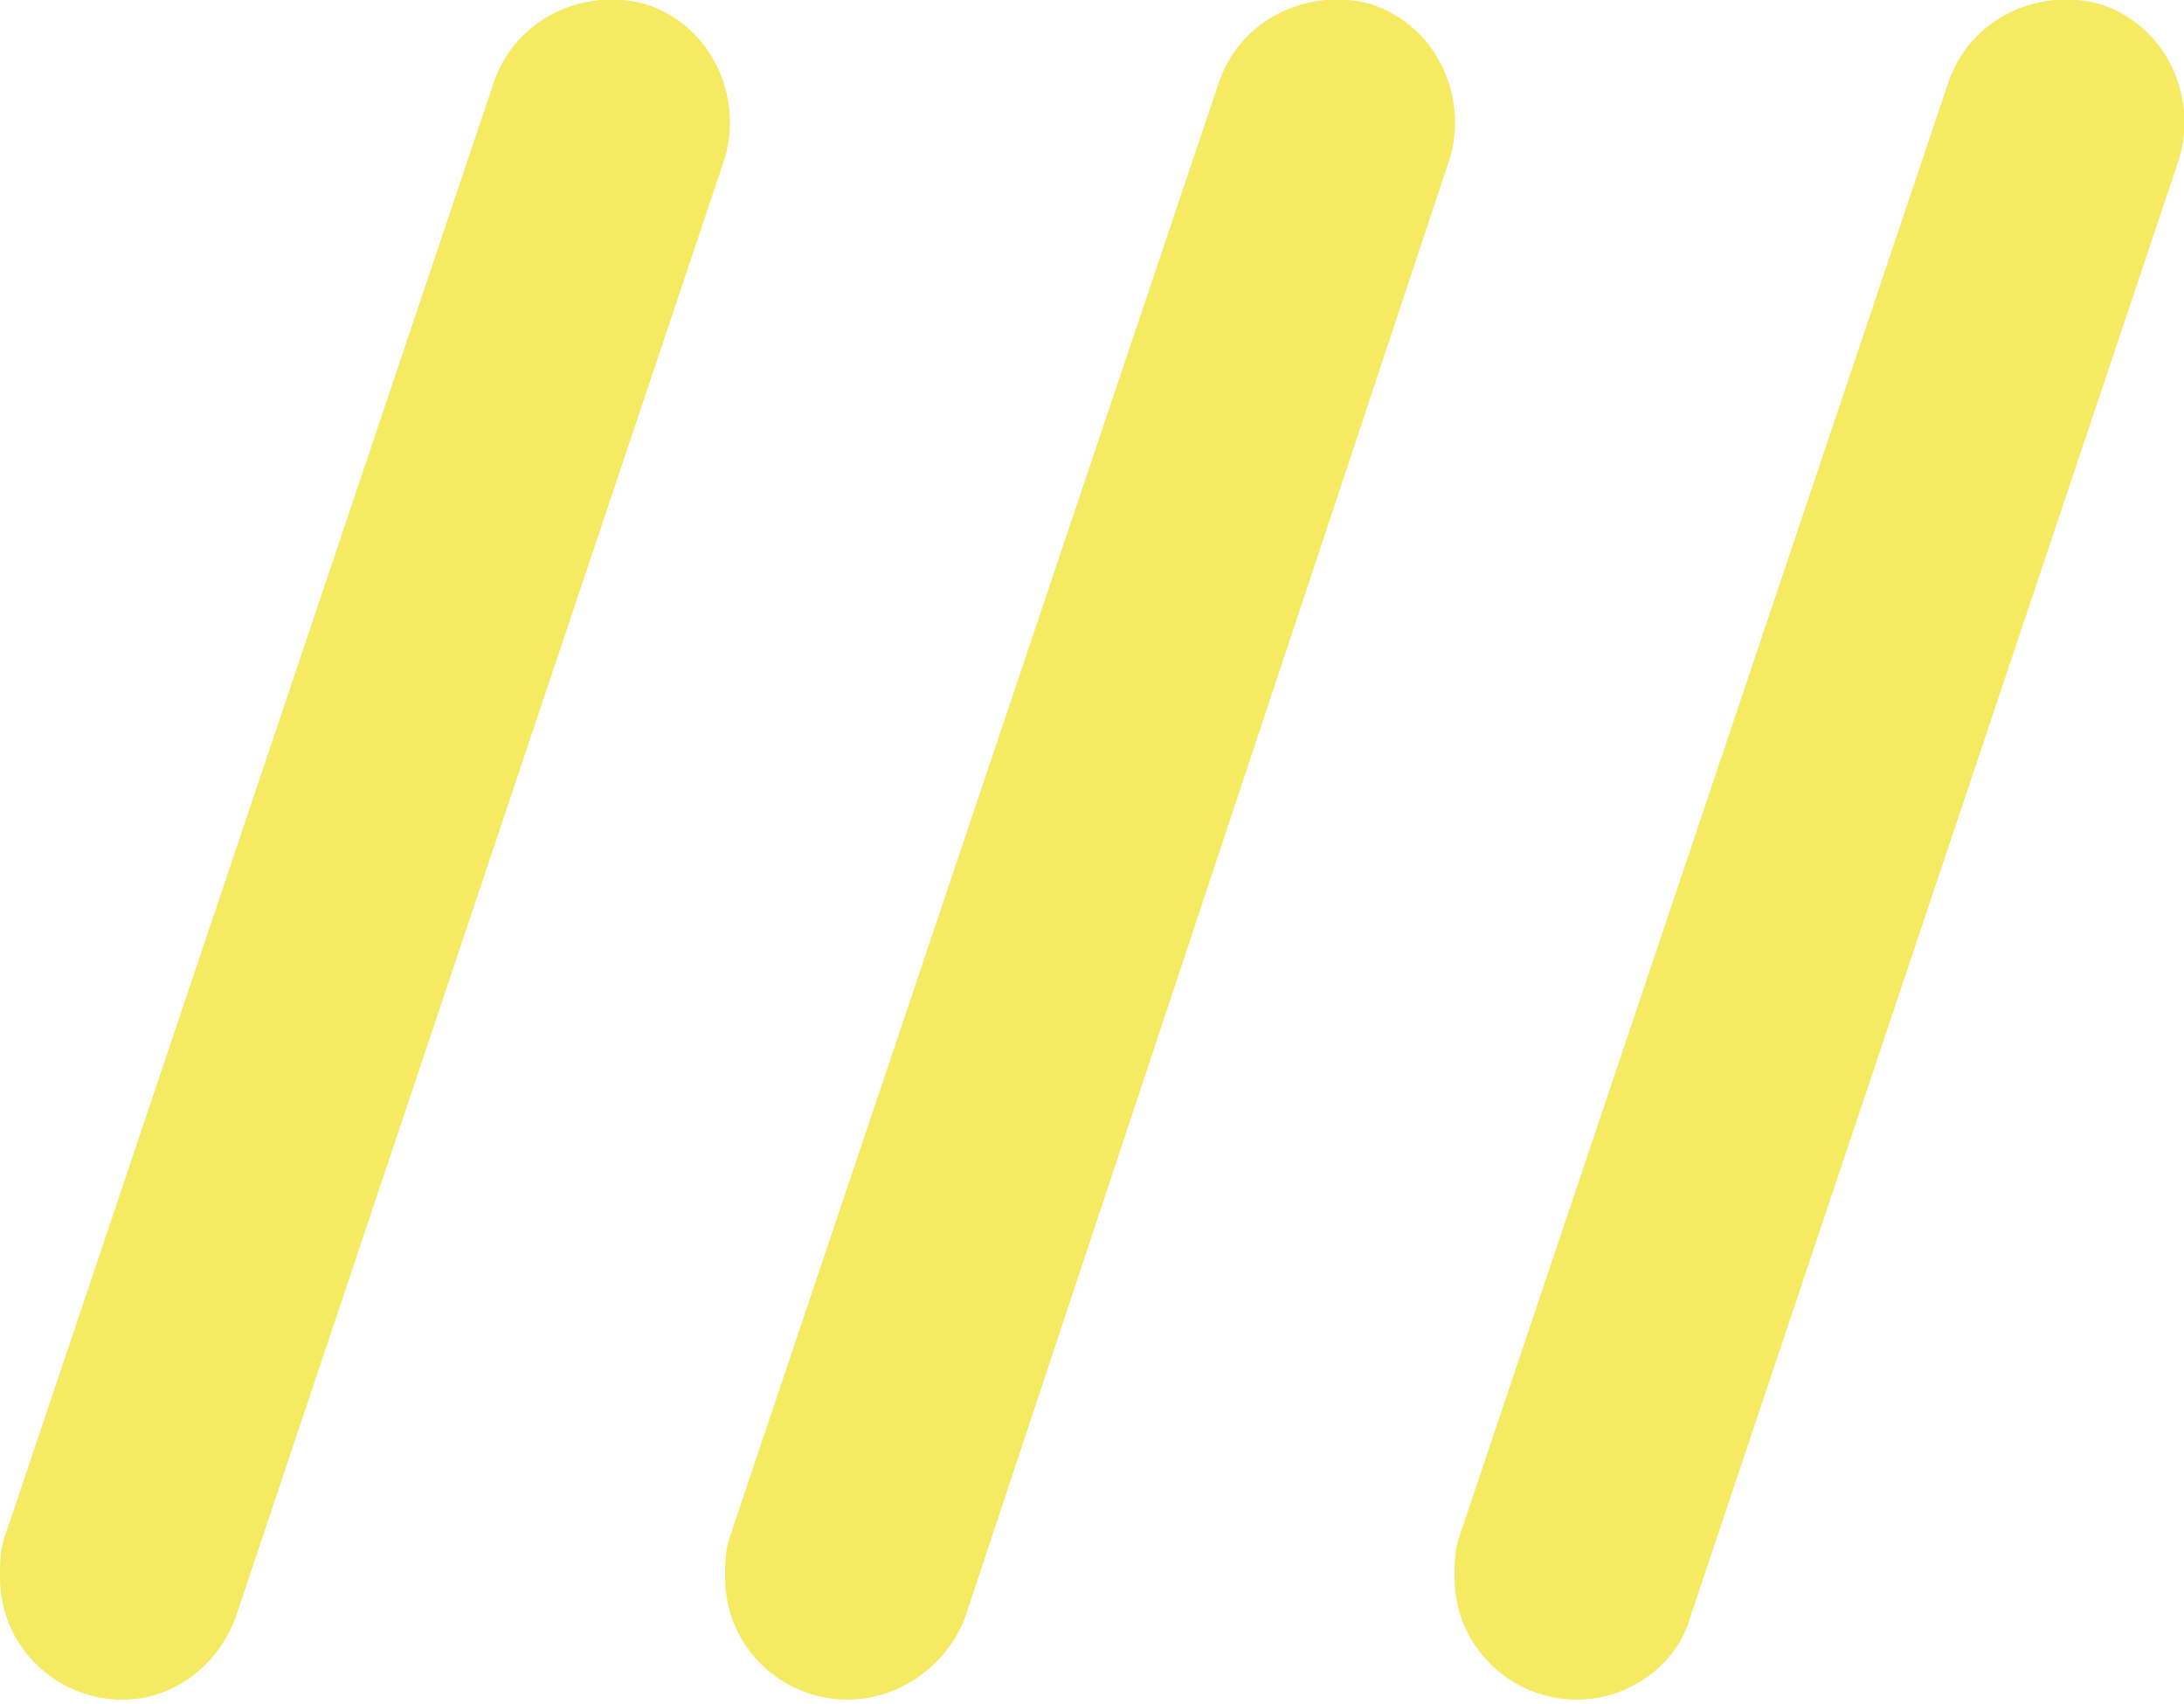
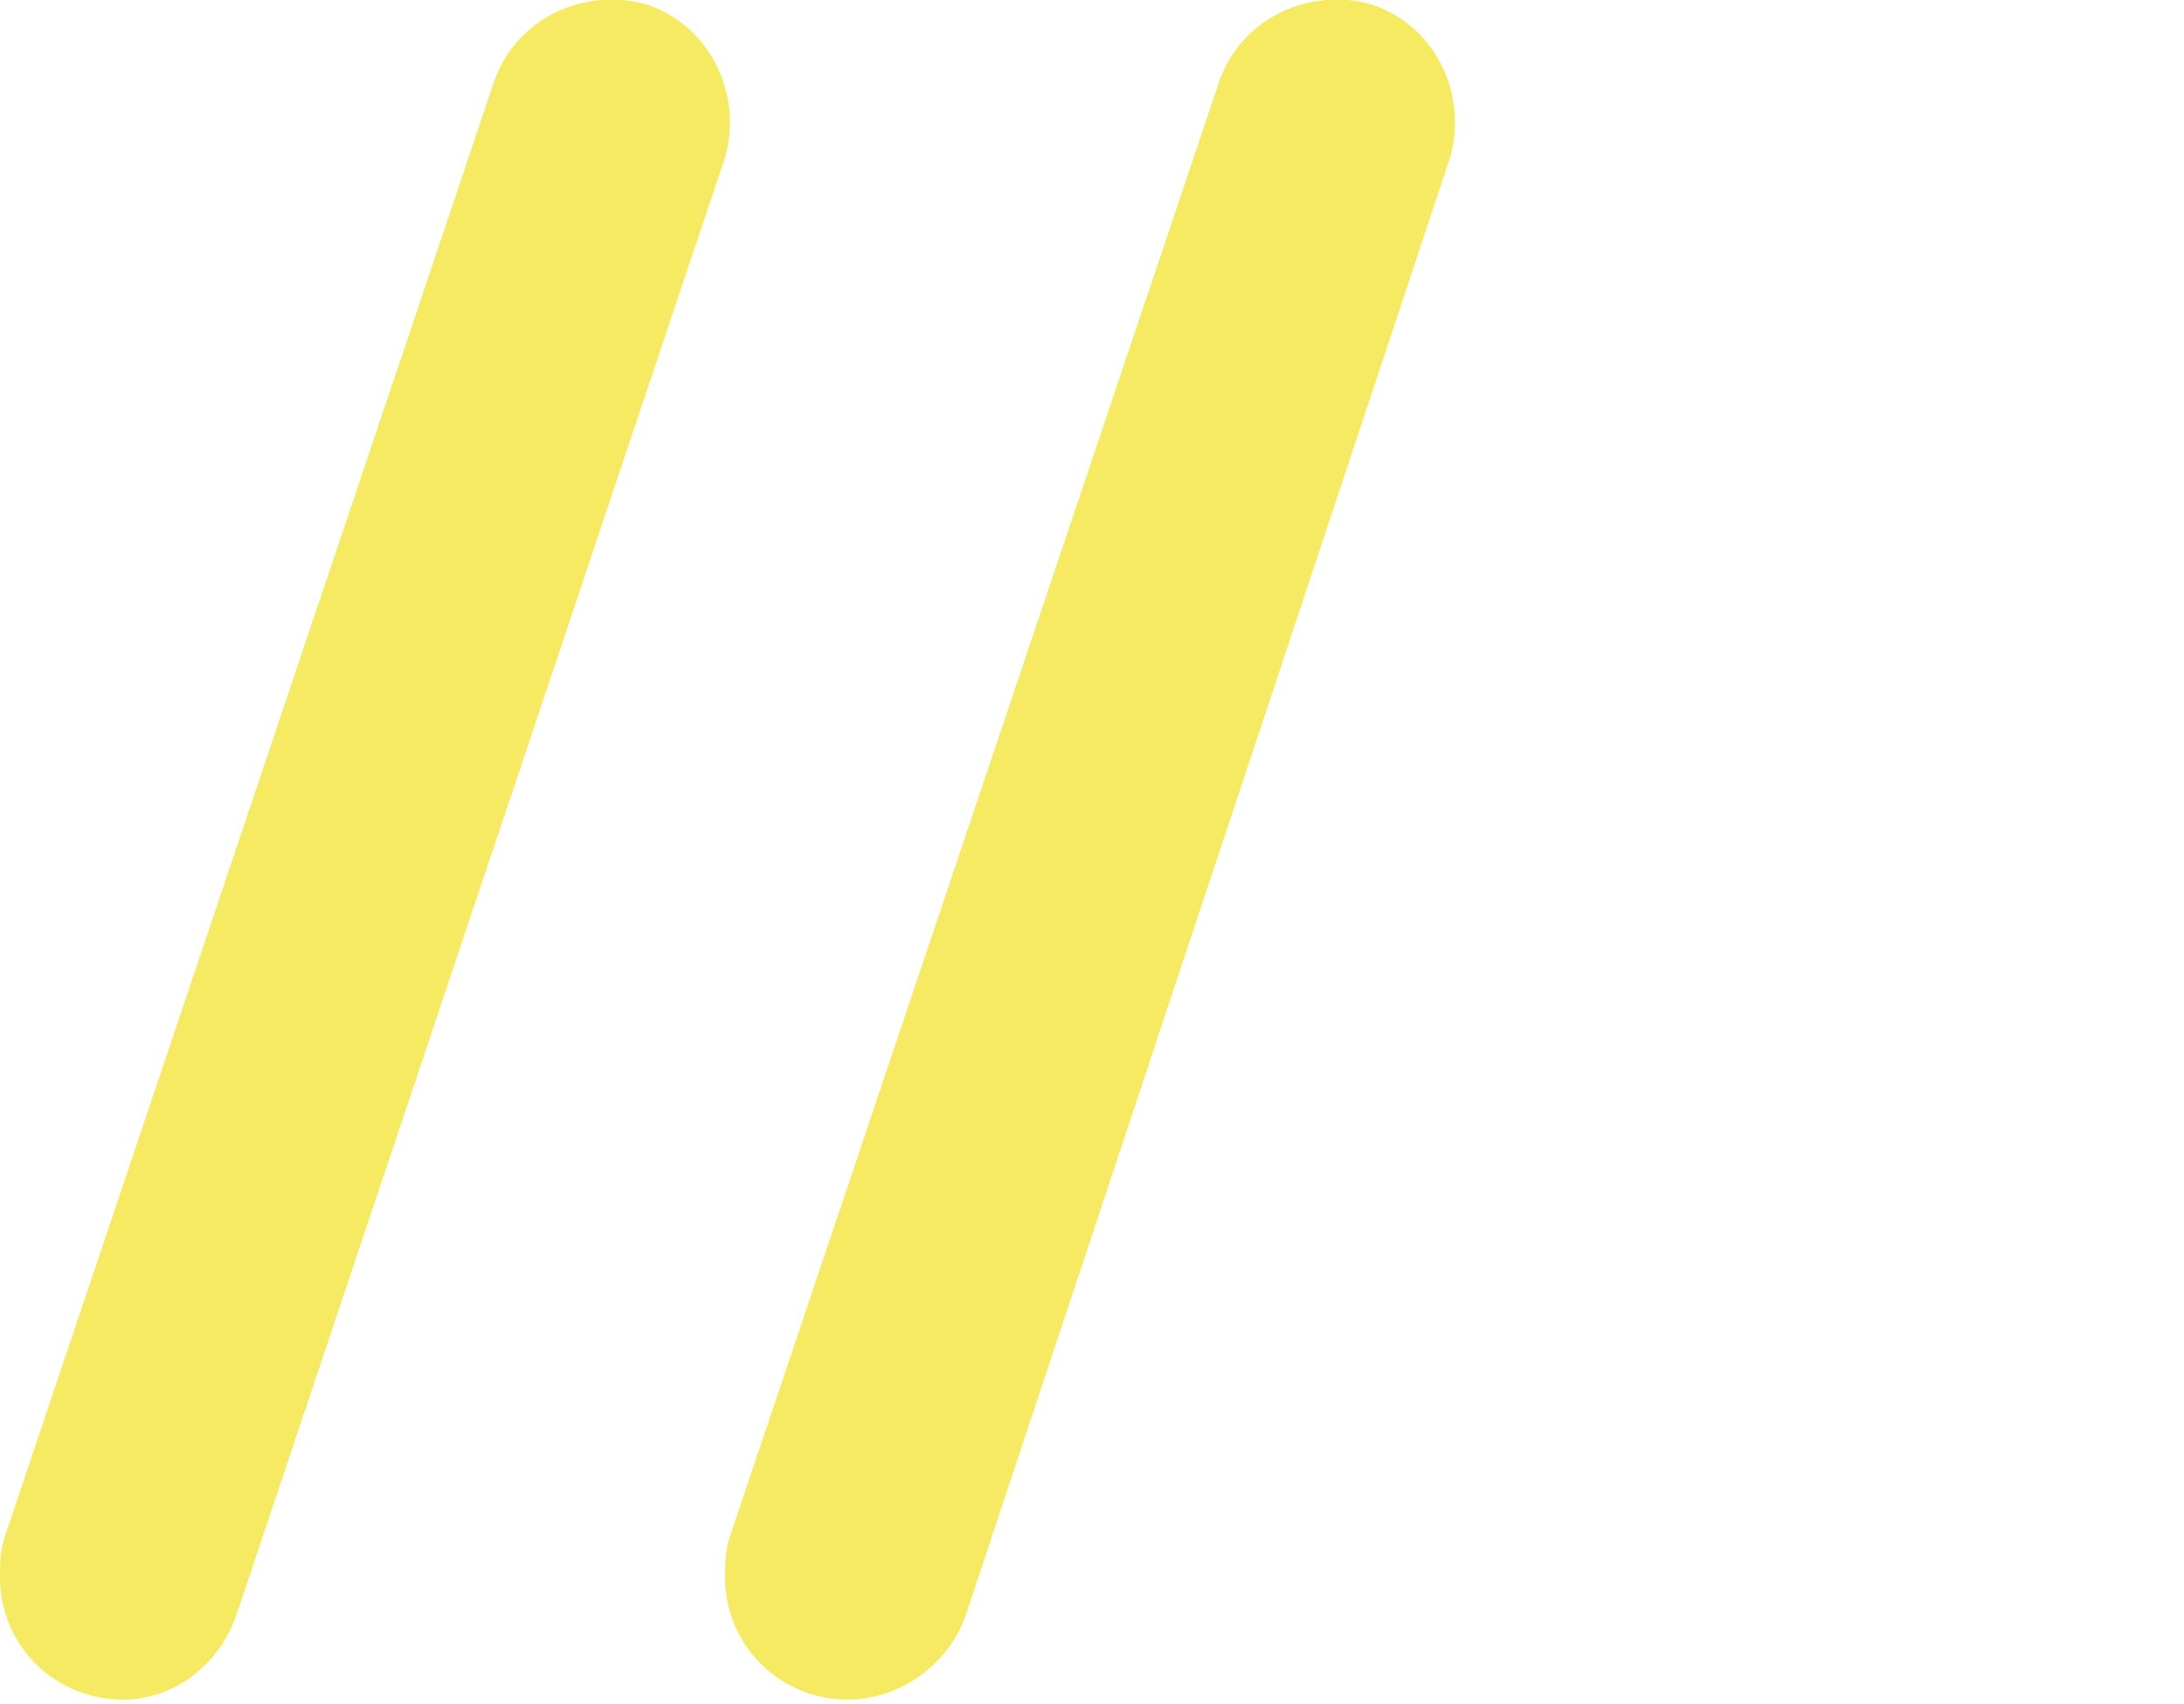
<svg xmlns="http://www.w3.org/2000/svg" viewBox="0 0 50 39" fill="#F5EA61">
  <path d="M19.4,38.9c-1.5,0-2.8-1.2-2.8-2.8c0-0.3,0-0.6,0.1-0.9L27.9,1.9c0.5-1.5,2.1-2.2,3.5-1.8c1.5,0.5,2.2,2.1,1.8,3.5 L22.1,37C21.7,38.1,20.6,38.9,19.4,38.9z" />
  <path d="M2.8,38.9c-1.5,0-2.8-1.2-2.8-2.8c0-0.3,0-0.6,0.1-0.9L11.3,1.9c0.5-1.5,2.1-2.2,3.5-1.8c1.5,0.5,2.2,2.1,1.8,3.5l0,0 L5.4,37C5,38.1,4,38.9,2.8,38.9z" />
-   <path d="M36.1,38.9c-1.5,0-2.8-1.2-2.8-2.8c0-0.3,0-0.6,0.1-0.9L44.6,1.9c0.5-1.5,2.1-2.2,3.5-1.8c1.5,0.5,2.2,2.1,1.8,3.5l0,0 L38.7,37C38.4,38.1,37.3,38.9,36.1,38.9z" />
</svg>